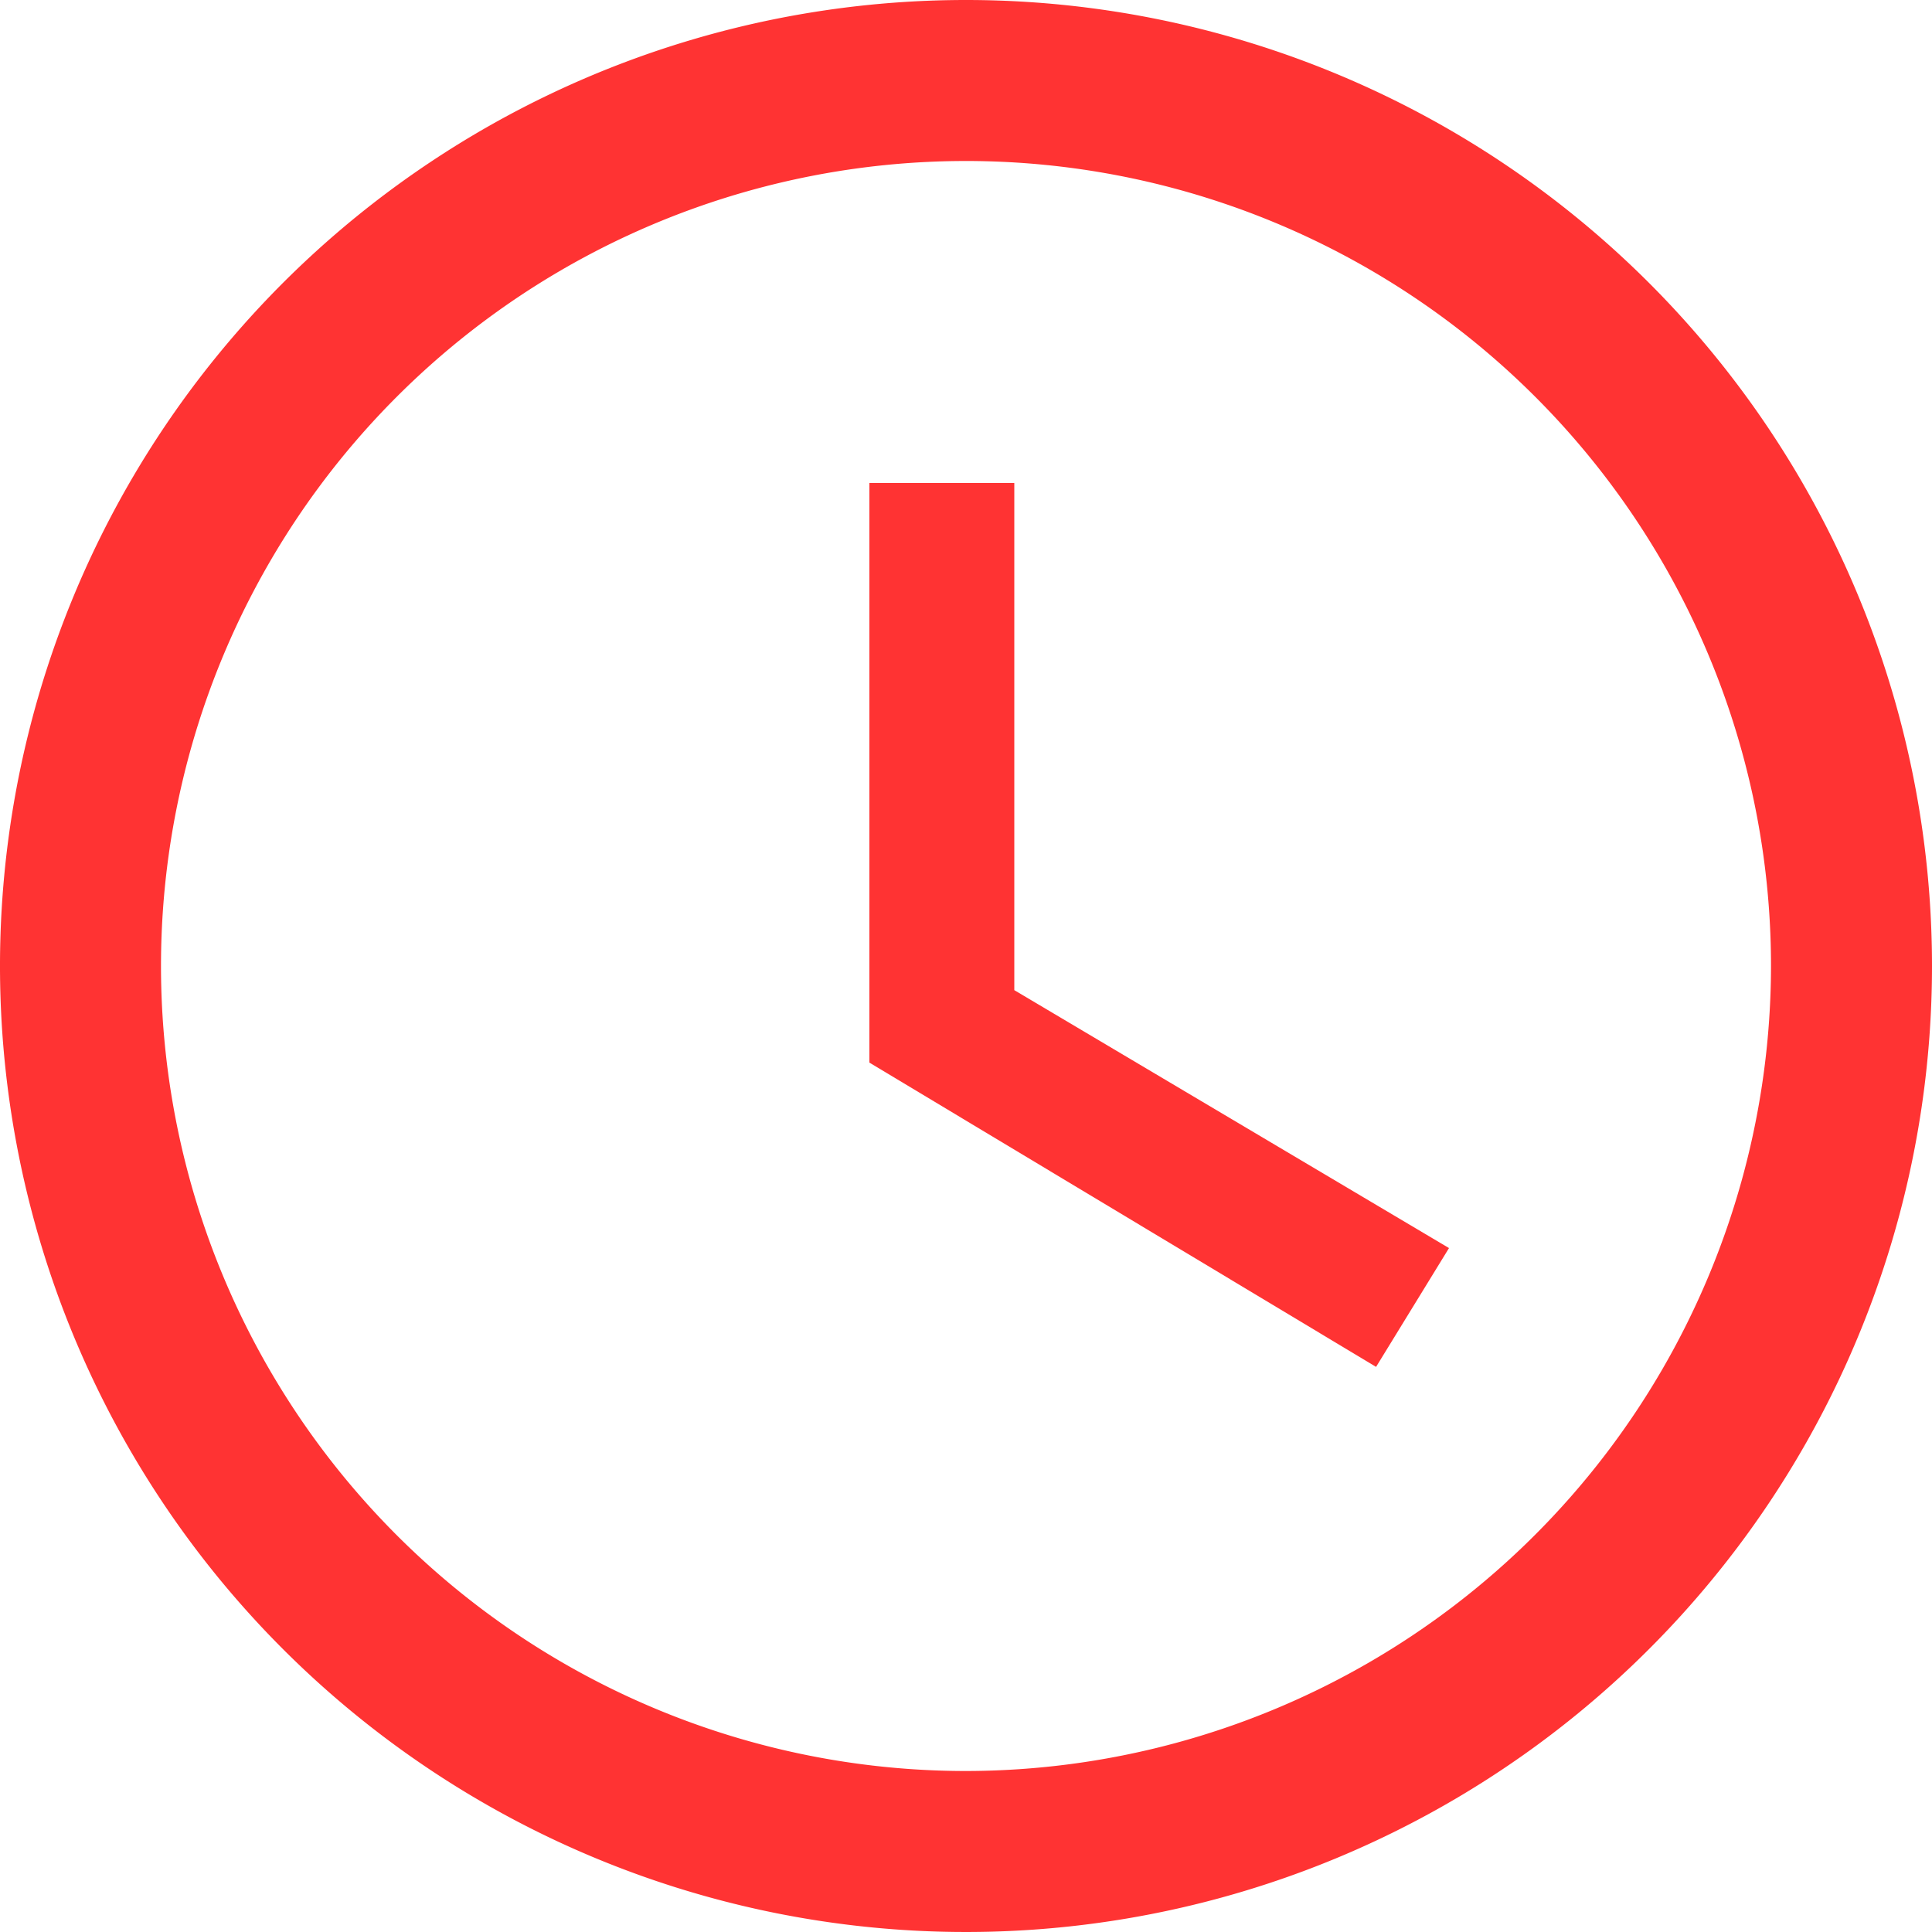
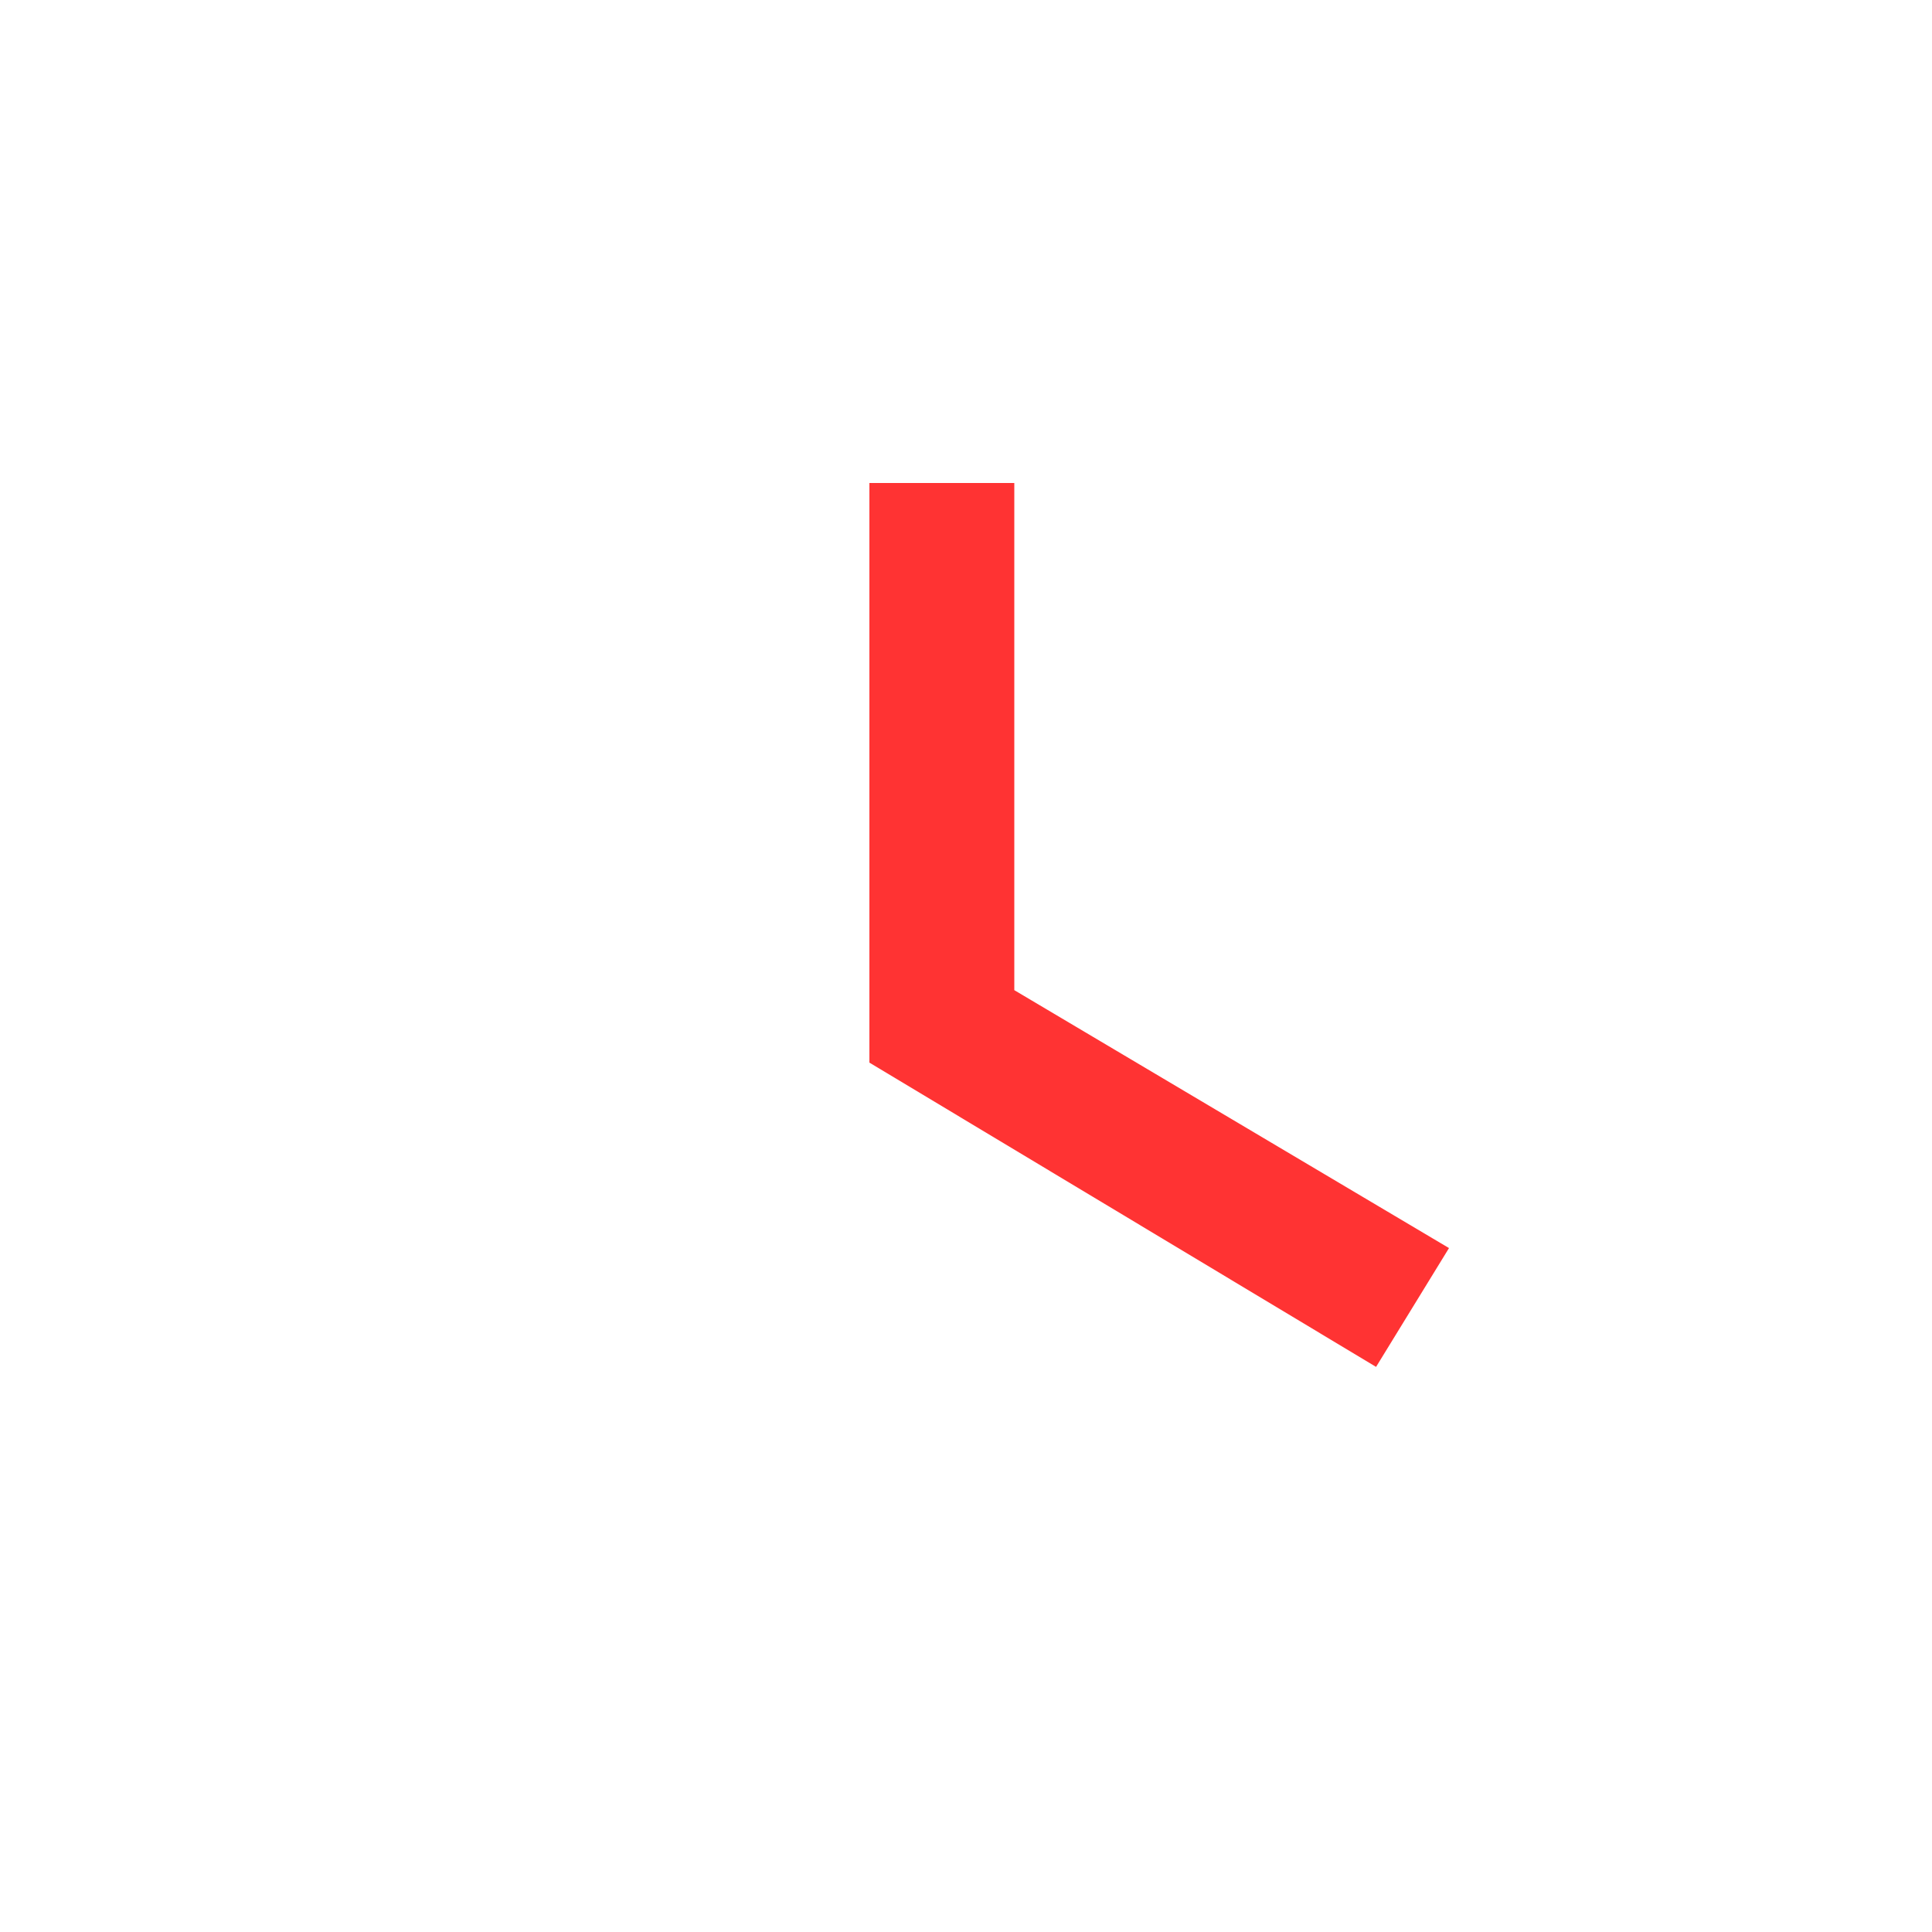
<svg xmlns="http://www.w3.org/2000/svg" width="60" height="60" viewBox="0 0 60 60">
  <defs>
    <style>
      .cls-1 {
        isolation: isolate;
      }

      .cls-2 {
        fill: #f33;
      }
    </style>
  </defs>
  <title>livrare-red</title>
  <g id="Shape_524" data-name="Shape 524" class="cls-1">
    <g>
      <polygon class="cls-2" points="31.5 15 27 15 27 33 42.735 42.45 45 38.76 31.5 30.75 31.5 15" />
-       <path class="cls-2" d="M30,0A30,30,0,1,0,60,30,30,30,0,0,0,30,0Zm0,55A25,25,0,1,1,55,30,25.028,25.028,0,0,1,30,55Z" />
    </g>
  </g>
</svg>